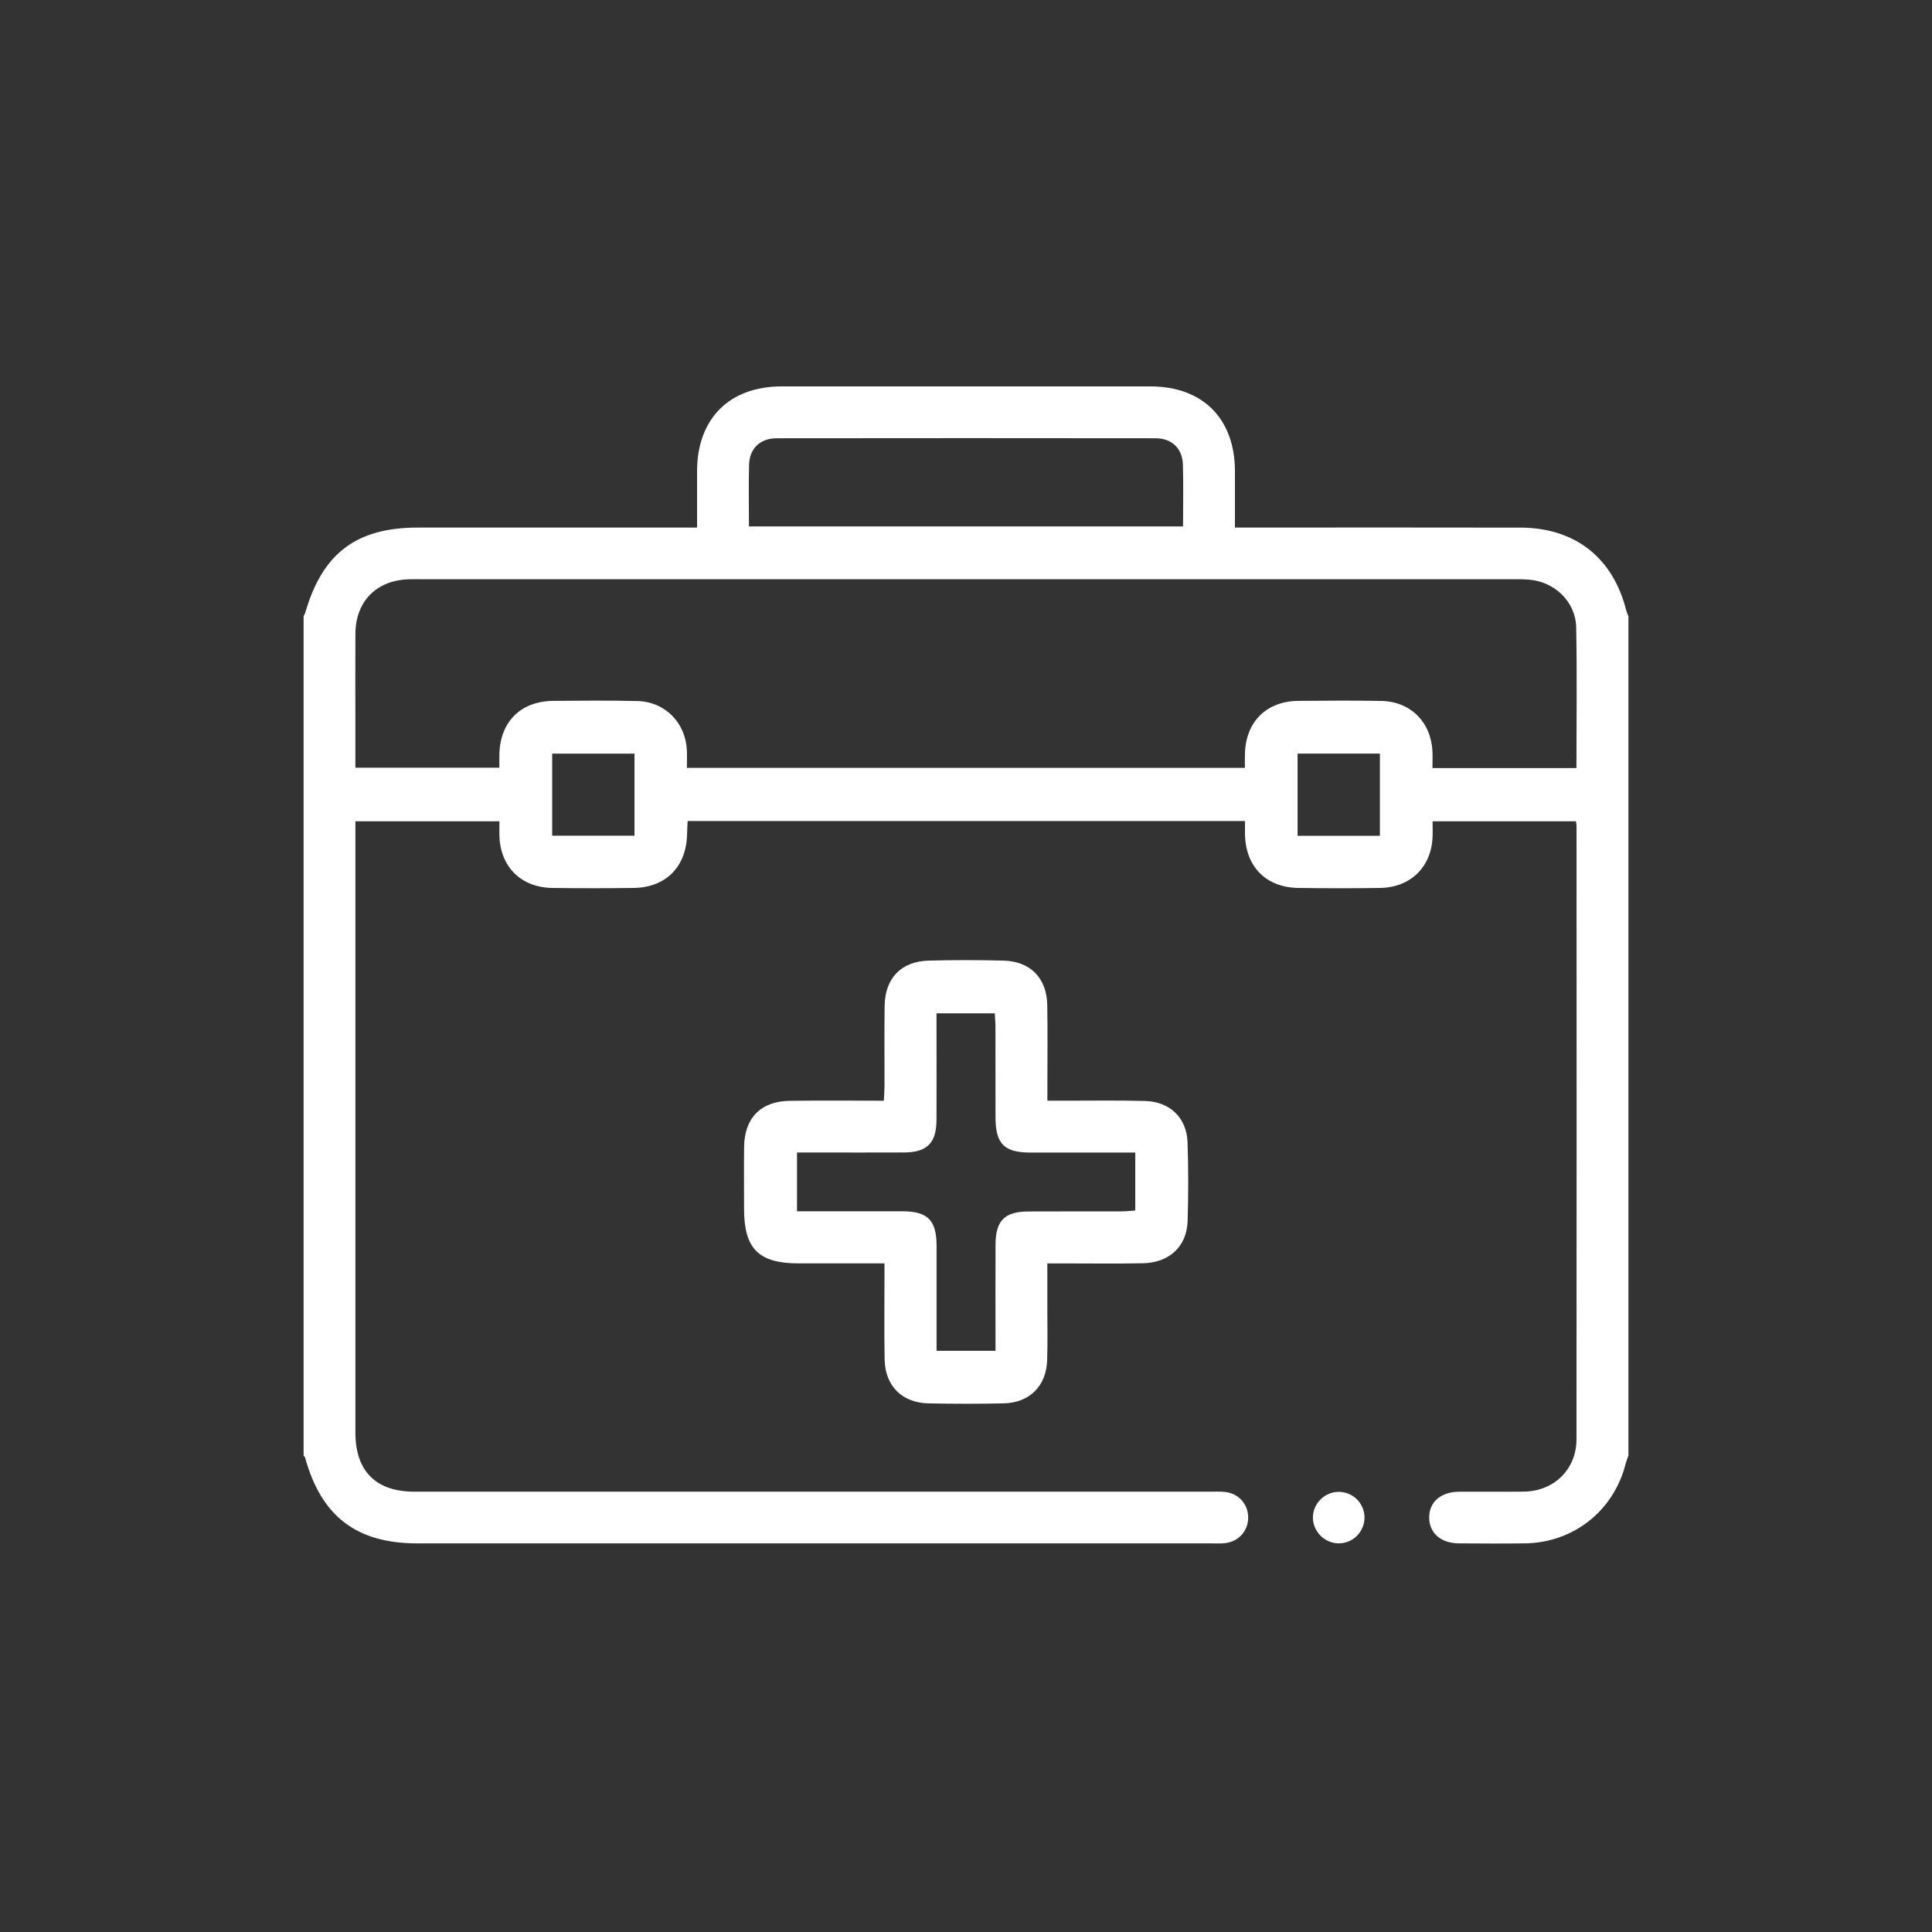
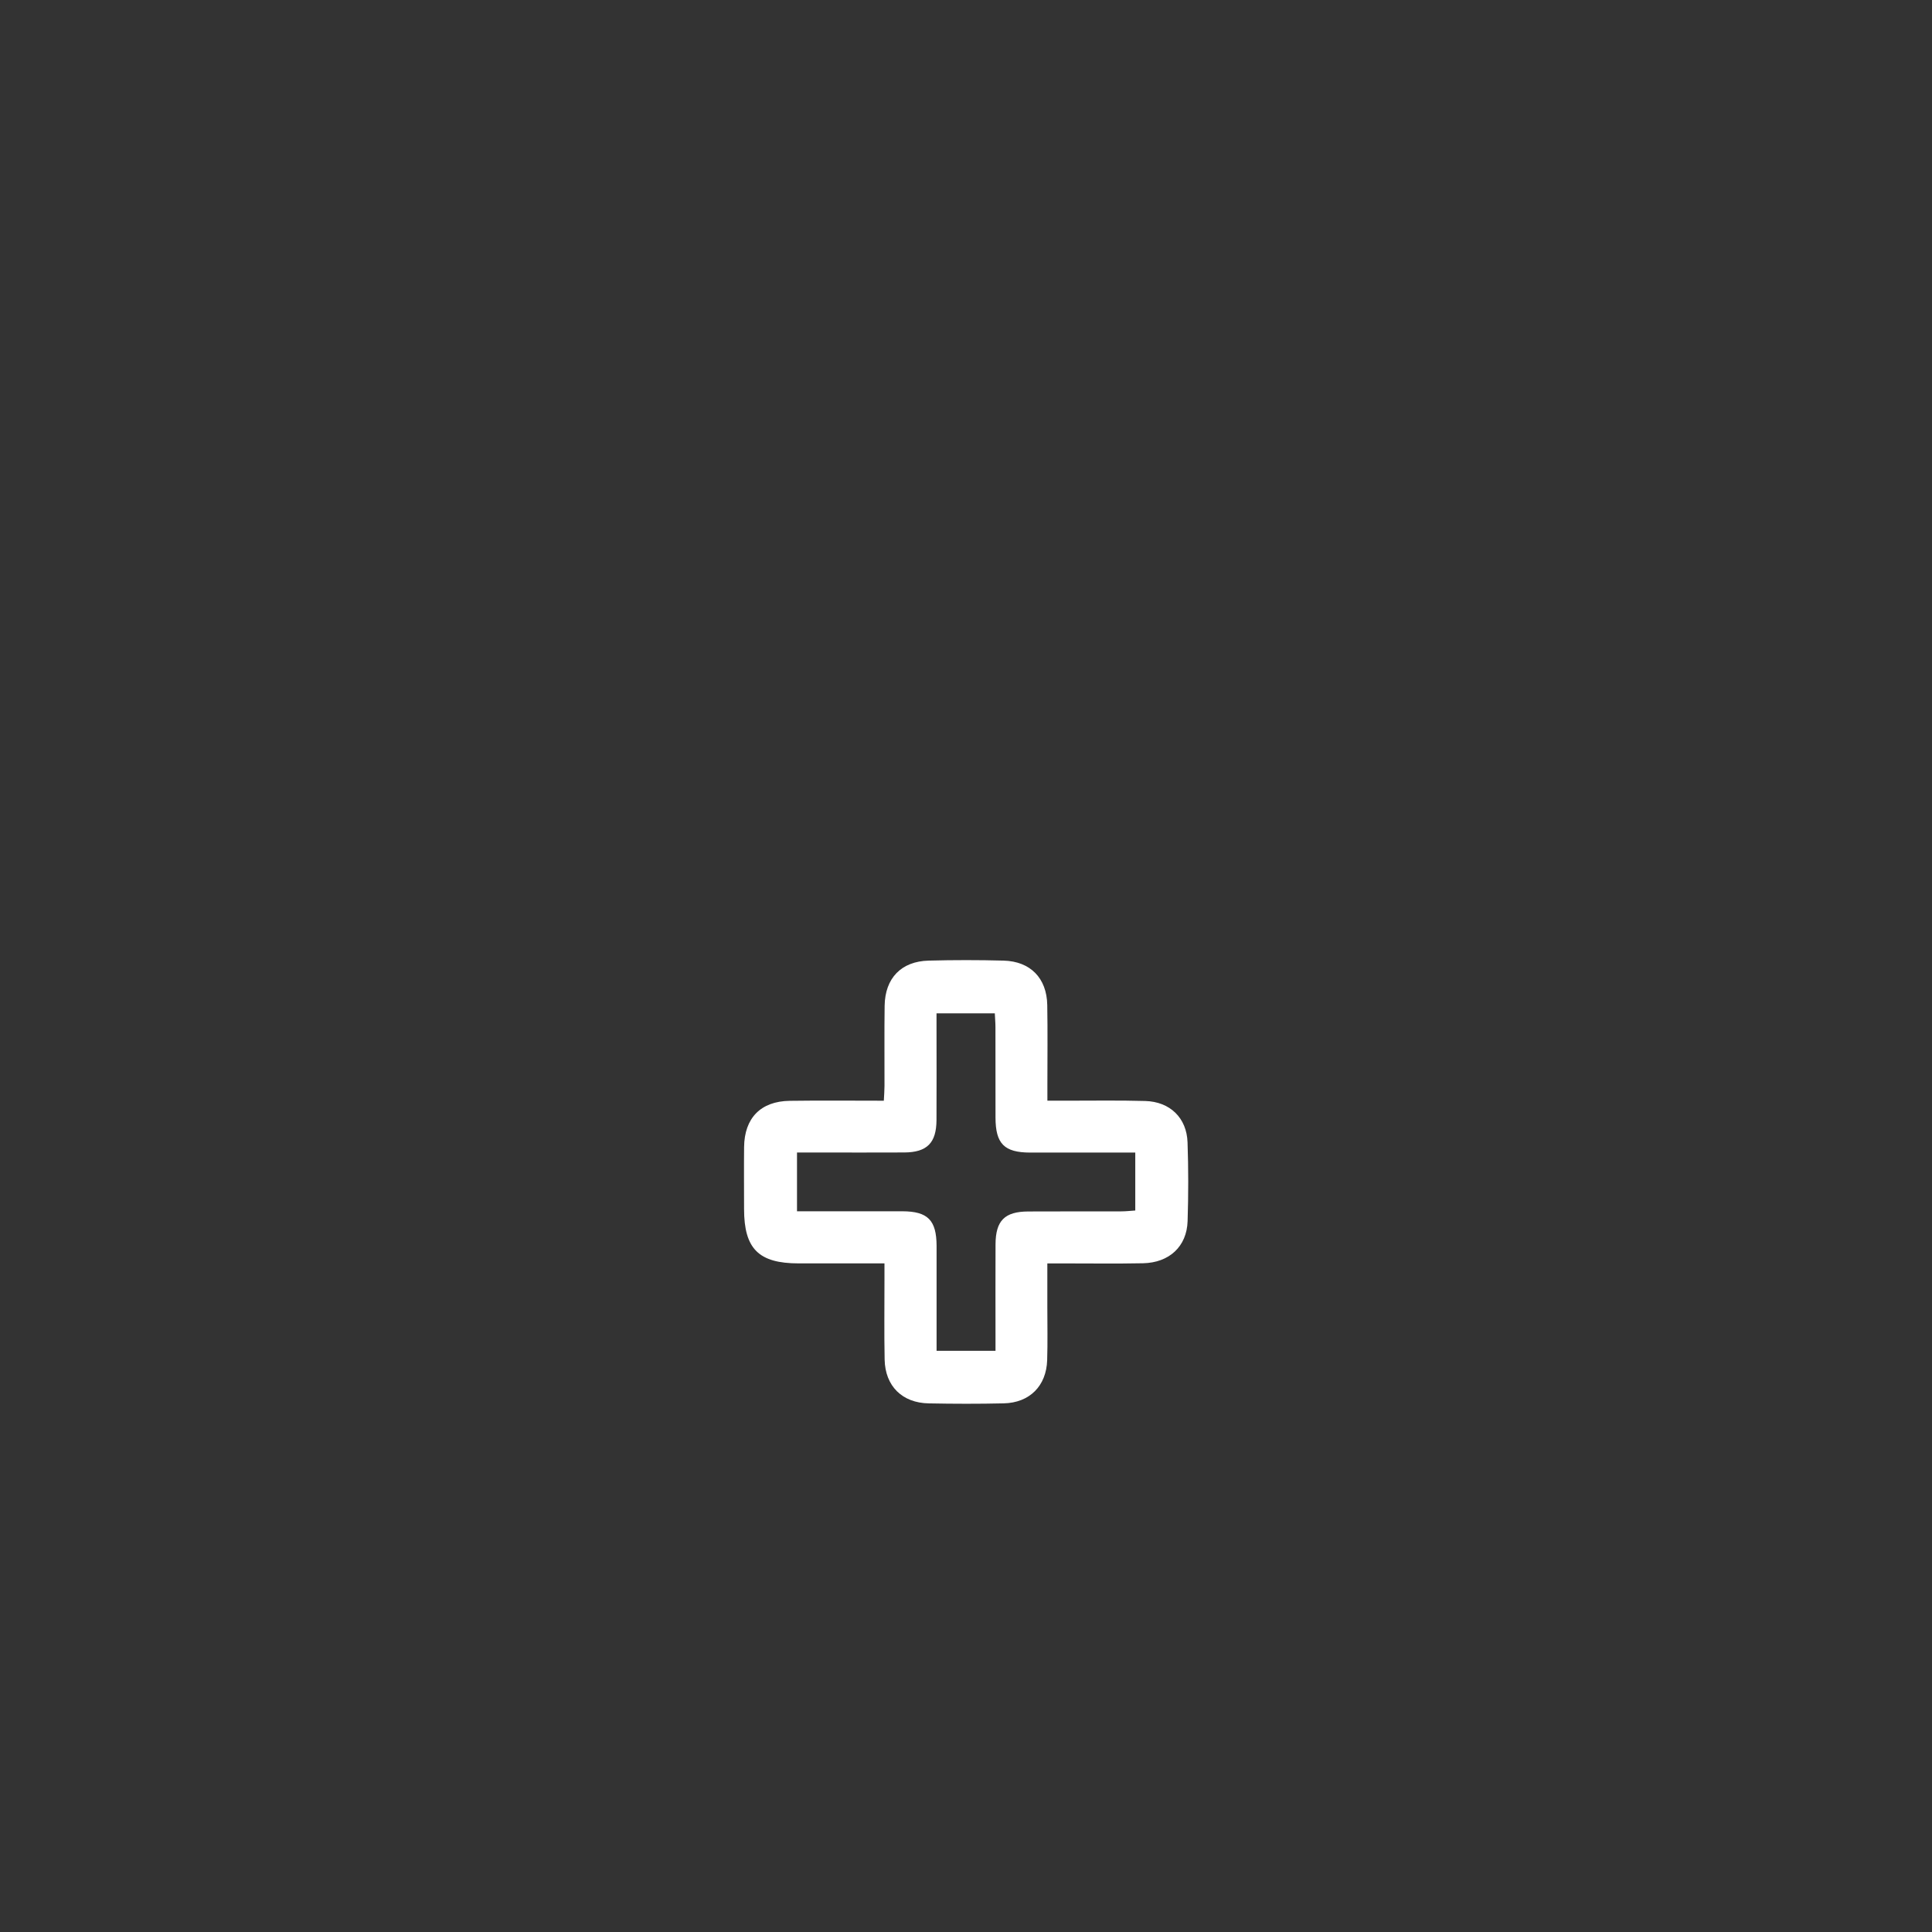
<svg xmlns="http://www.w3.org/2000/svg" width="70" height="70" viewBox="0 0 70 70" fill="none">
  <rect x="0" y="0" width="70" height="70" fill="#333333" stroke="none" />
-   <path d="M59 52.74C58.966 52.84 58.924 52.939 58.898 53.041C58.468 54.74 57.009 55.896 55.25 55.919C54.454 55.929 53.656 55.925 52.86 55.919C52.211 55.915 51.794 55.554 51.782 55.001C51.771 54.429 52.195 54.053 52.87 54.047C53.651 54.042 54.432 54.054 55.214 54.044C56.304 54.03 57.117 53.239 57.119 52.15C57.126 44.744 57.123 37.337 57.121 29.931C57.121 29.885 57.111 29.839 57.102 29.756H51.905C51.905 29.942 51.913 30.14 51.904 30.336C51.855 31.421 51.101 32.156 50.001 32.172C49.017 32.186 48.032 32.185 47.049 32.172C45.877 32.159 45.13 31.404 45.109 30.233C45.106 30.08 45.109 29.927 45.109 29.747H24.915C24.907 29.919 24.896 30.071 24.894 30.223C24.87 31.4 24.129 32.157 22.961 32.172C21.977 32.184 20.992 32.185 20.009 32.172C18.886 32.157 18.135 31.414 18.095 30.3C18.089 30.131 18.095 29.961 18.095 29.756H12.877C12.877 29.918 12.877 30.084 12.877 30.249C12.877 37.468 12.877 44.686 12.877 51.906C12.877 53.303 13.62 54.046 15.01 54.046C24.617 54.046 34.224 54.046 43.831 54.046C44.019 54.046 44.208 54.036 44.392 54.057C44.879 54.114 45.219 54.495 45.224 54.972C45.229 55.449 44.895 55.841 44.414 55.907C44.245 55.931 44.071 55.92 43.899 55.92C34.307 55.92 24.716 55.92 15.125 55.92C12.92 55.92 11.64 54.941 11.055 52.812C11.047 52.785 11.019 52.764 11 52.739C11 42.601 11 32.464 11 22.328C11.02 22.286 11.046 22.246 11.059 22.203C11.68 20.047 12.911 19.115 15.141 19.115C18.312 19.115 21.484 19.115 24.655 19.115H25.256C25.256 18.398 25.256 17.731 25.256 17.065C25.261 15.169 26.425 14.001 28.321 14C32.774 13.999 37.226 13.999 41.679 14C43.576 14 44.739 15.165 44.744 17.065C44.745 17.731 44.744 18.398 44.744 19.115C44.977 19.115 45.161 19.115 45.345 19.115C48.595 19.115 51.844 19.109 55.094 19.117C57.069 19.122 58.443 20.211 58.92 22.111C58.939 22.185 58.974 22.255 59.001 22.328V52.739L59 52.74ZM57.117 27.83C57.117 26.095 57.142 24.413 57.108 22.73C57.089 21.795 56.321 21.071 55.389 21.001C55.186 20.986 54.983 20.986 54.78 20.986C41.594 20.986 28.406 20.986 15.22 20.986C15.08 20.986 14.939 20.984 14.799 20.989C13.633 21.03 12.885 21.793 12.877 22.96C12.871 24.051 12.876 25.144 12.876 26.235C12.876 26.76 12.876 27.285 12.876 27.815H18.093C18.093 27.629 18.089 27.476 18.093 27.323C18.124 26.146 18.869 25.405 20.046 25.394C21.061 25.385 22.078 25.376 23.093 25.4C24.099 25.424 24.846 26.19 24.887 27.195C24.896 27.405 24.887 27.616 24.887 27.821H45.105C45.105 27.642 45.102 27.491 45.105 27.339C45.126 26.163 45.871 25.406 47.04 25.394C48.04 25.384 49.04 25.379 50.04 25.396C51.105 25.415 51.851 26.16 51.9 27.225C51.909 27.422 51.901 27.62 51.901 27.829H57.115L57.117 27.83ZM27.136 19.073H42.864C42.864 18.297 42.88 17.566 42.859 16.835C42.841 16.247 42.458 15.88 41.865 15.879C37.29 15.873 32.714 15.873 28.139 15.879C27.545 15.879 27.159 16.246 27.141 16.831C27.12 17.562 27.136 18.295 27.136 19.074V19.073ZM22.989 27.306H20.006V30.28H22.989V27.306ZM49.996 30.282V27.304H47.014V30.282H49.996Z" fill="white" />
  <path d="M32.05 45.775C30.963 45.775 29.951 45.775 28.939 45.775C27.488 45.775 26.96 45.247 26.959 43.805C26.959 43.056 26.952 42.309 26.96 41.56C26.971 40.509 27.562 39.9 28.613 39.885C29.735 39.869 30.856 39.881 32.023 39.881C32.033 39.672 32.047 39.507 32.047 39.342C32.05 38.376 32.038 37.409 32.052 36.442C32.066 35.44 32.654 34.83 33.647 34.805C34.552 34.781 35.46 34.781 36.365 34.805C37.334 34.832 37.926 35.441 37.944 36.411C37.961 37.377 37.949 38.344 37.949 39.311C37.949 39.479 37.949 39.647 37.949 39.88C38.211 39.88 38.423 39.88 38.636 39.88C39.589 39.881 40.542 39.864 41.493 39.891C42.392 39.916 42.998 40.504 43.027 41.392C43.06 42.342 43.059 43.295 43.029 44.245C43 45.161 42.366 45.751 41.413 45.77C40.446 45.79 39.477 45.775 38.508 45.776C38.34 45.776 38.172 45.776 37.947 45.776C37.947 46.34 37.947 46.851 37.947 47.362C37.947 48.001 37.961 48.641 37.941 49.28C37.912 50.215 37.305 50.825 36.368 50.846C35.464 50.867 34.556 50.865 33.651 50.847C32.687 50.83 32.072 50.22 32.052 49.26C32.033 48.294 32.047 47.327 32.046 46.36C32.046 46.191 32.046 46.021 32.046 45.775H32.05ZM33.931 48.942H36.069C36.069 48.742 36.069 48.575 36.069 48.406C36.069 47.3 36.065 46.192 36.07 45.086C36.074 44.226 36.4 43.897 37.258 43.894C38.383 43.887 39.507 43.894 40.632 43.89C40.796 43.89 40.961 43.87 41.133 43.859V41.76C40.938 41.76 40.771 41.76 40.605 41.76C39.511 41.76 38.419 41.762 37.325 41.76C36.383 41.757 36.071 41.441 36.069 40.489C36.066 39.397 36.069 38.306 36.067 37.215C36.067 37.05 36.051 36.885 36.044 36.716H33.932C33.932 36.926 33.932 37.096 33.932 37.265C33.932 38.371 33.937 39.479 33.931 40.585C33.926 41.411 33.587 41.751 32.765 41.756C31.718 41.762 30.672 41.757 29.626 41.757C29.381 41.757 29.136 41.757 28.877 41.757V43.887C29.084 43.887 29.252 43.887 29.422 43.887C30.516 43.887 31.608 43.885 32.702 43.887C33.616 43.891 33.93 44.211 33.934 45.134C33.936 45.882 33.934 46.63 33.934 47.379C33.934 47.89 33.934 48.4 33.934 48.937L33.931 48.942Z" fill="white" />
-   <path d="M48.497 54.053C49.004 54.048 49.422 54.449 49.438 54.953C49.455 55.477 49.037 55.914 48.515 55.919C47.998 55.924 47.56 55.485 47.569 54.97C47.576 54.471 47.996 54.056 48.497 54.053Z" fill="white" />
</svg>